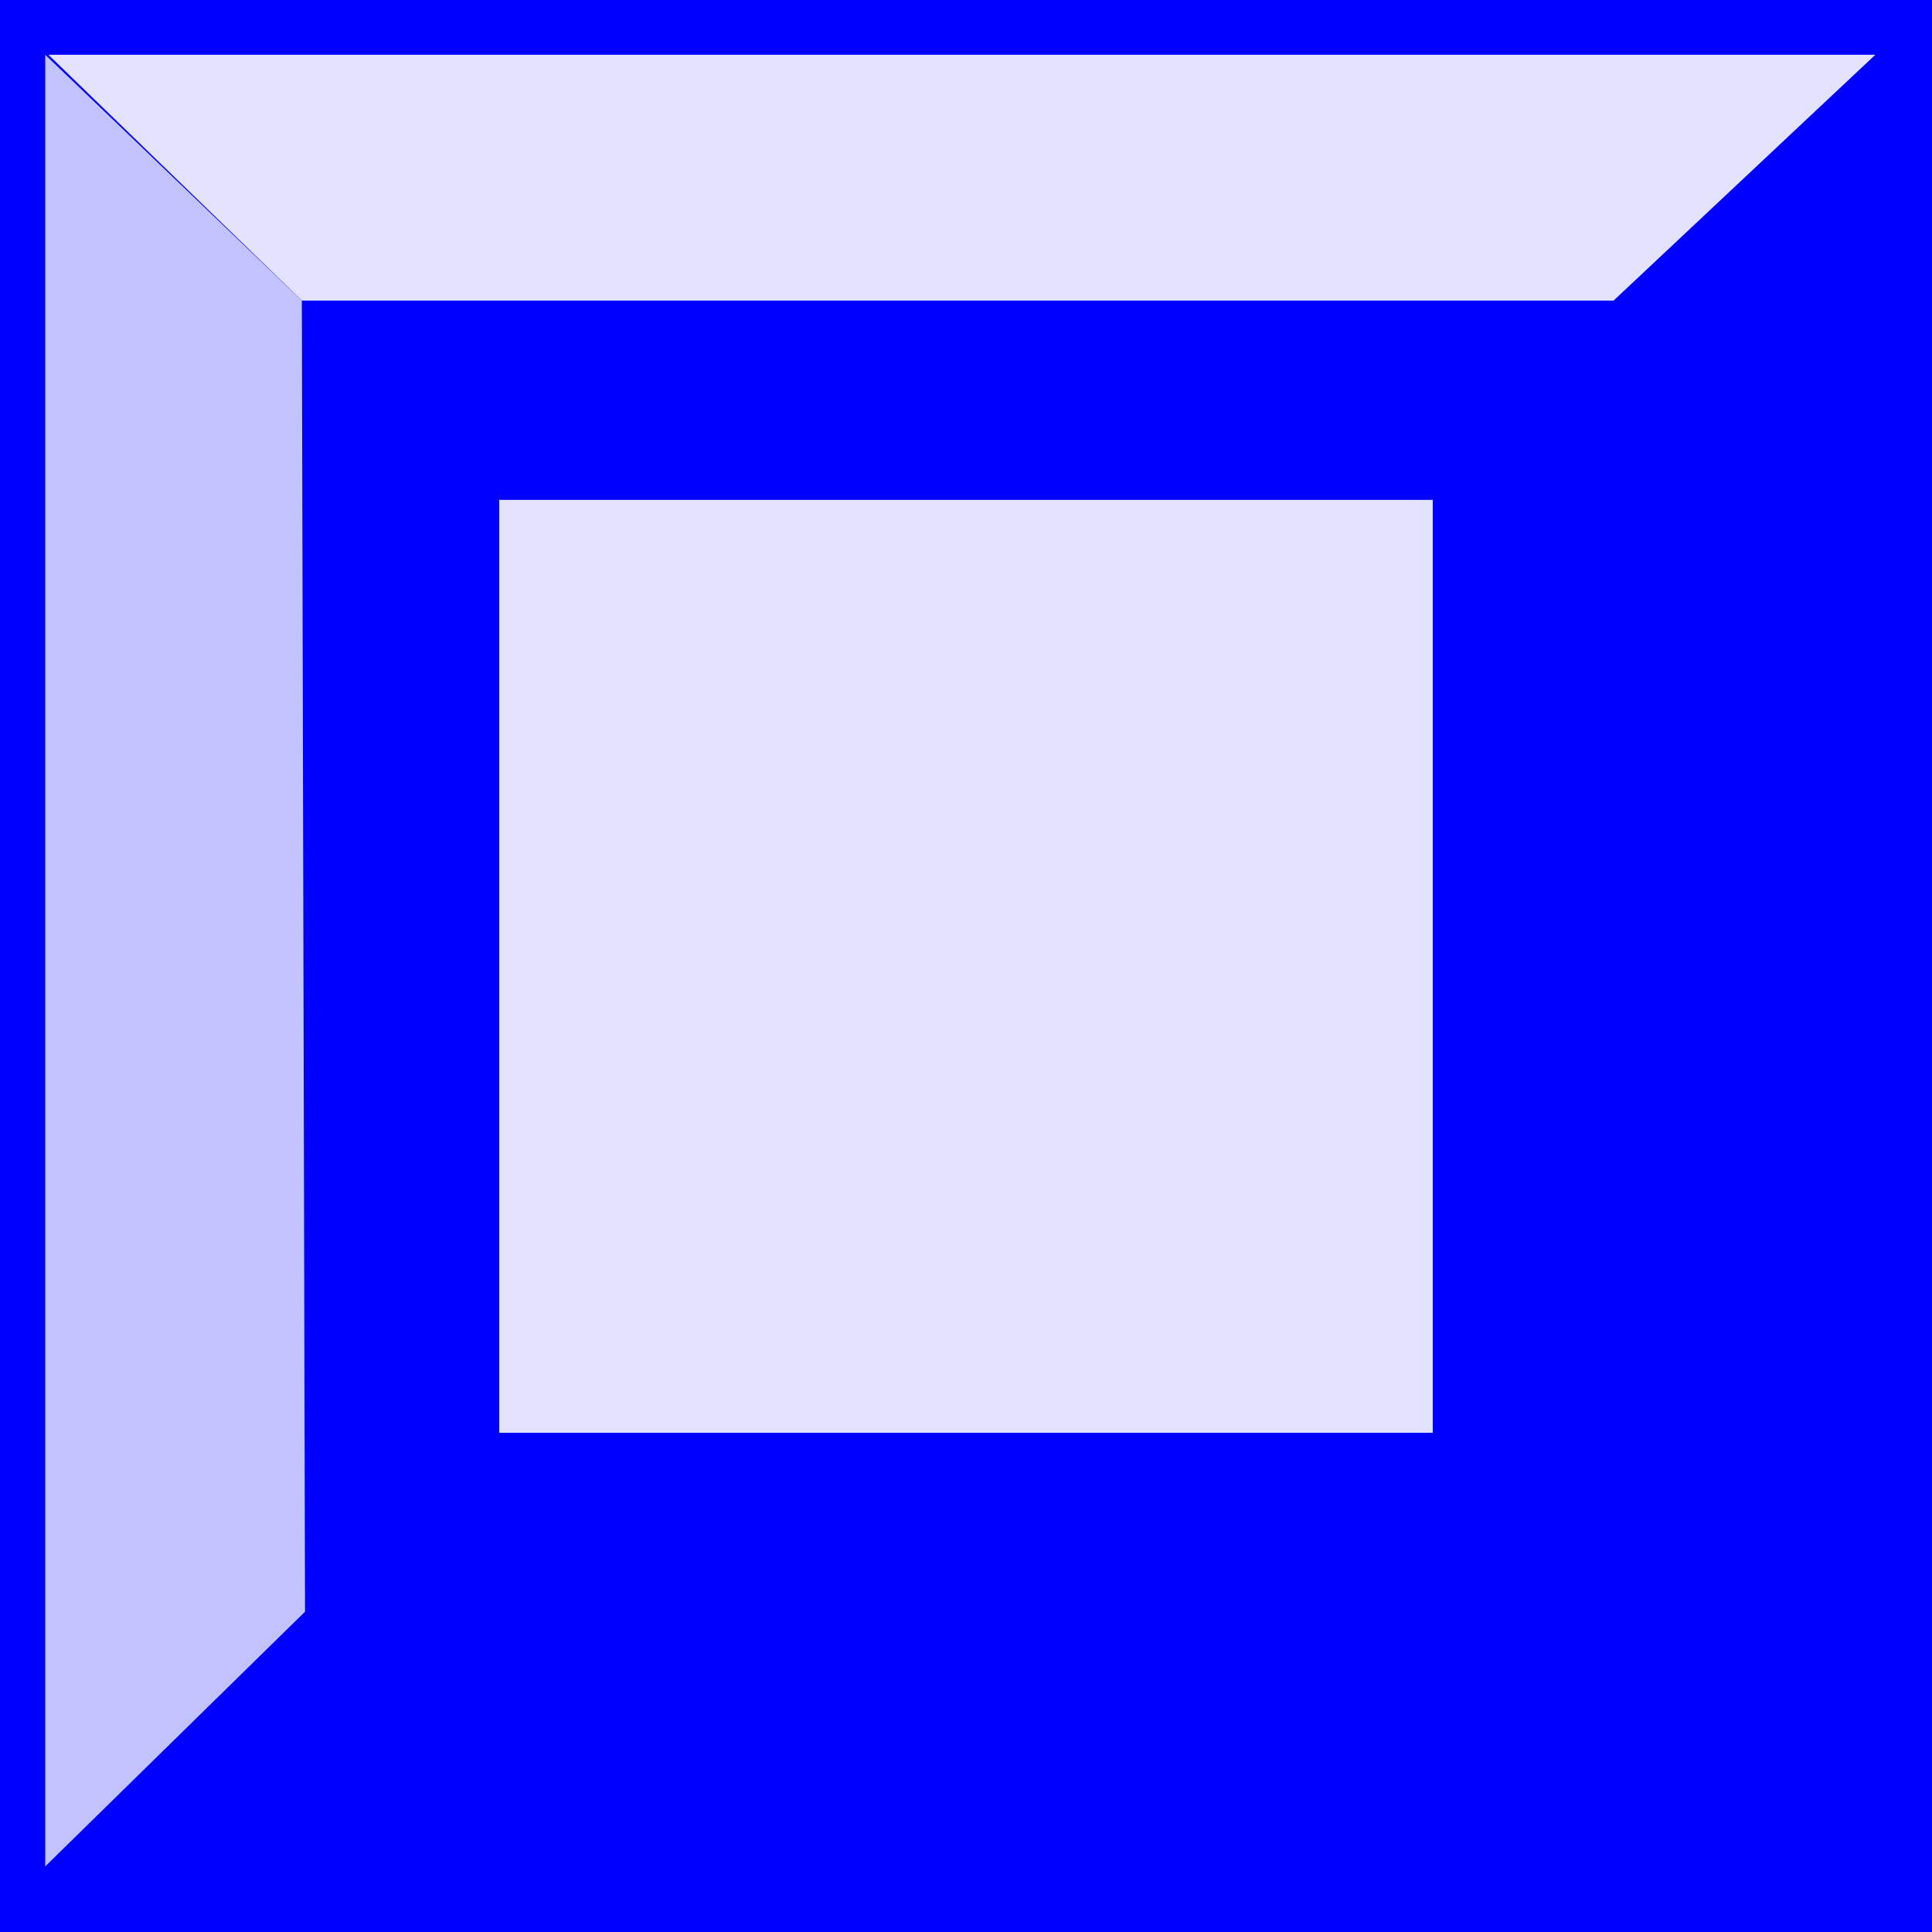
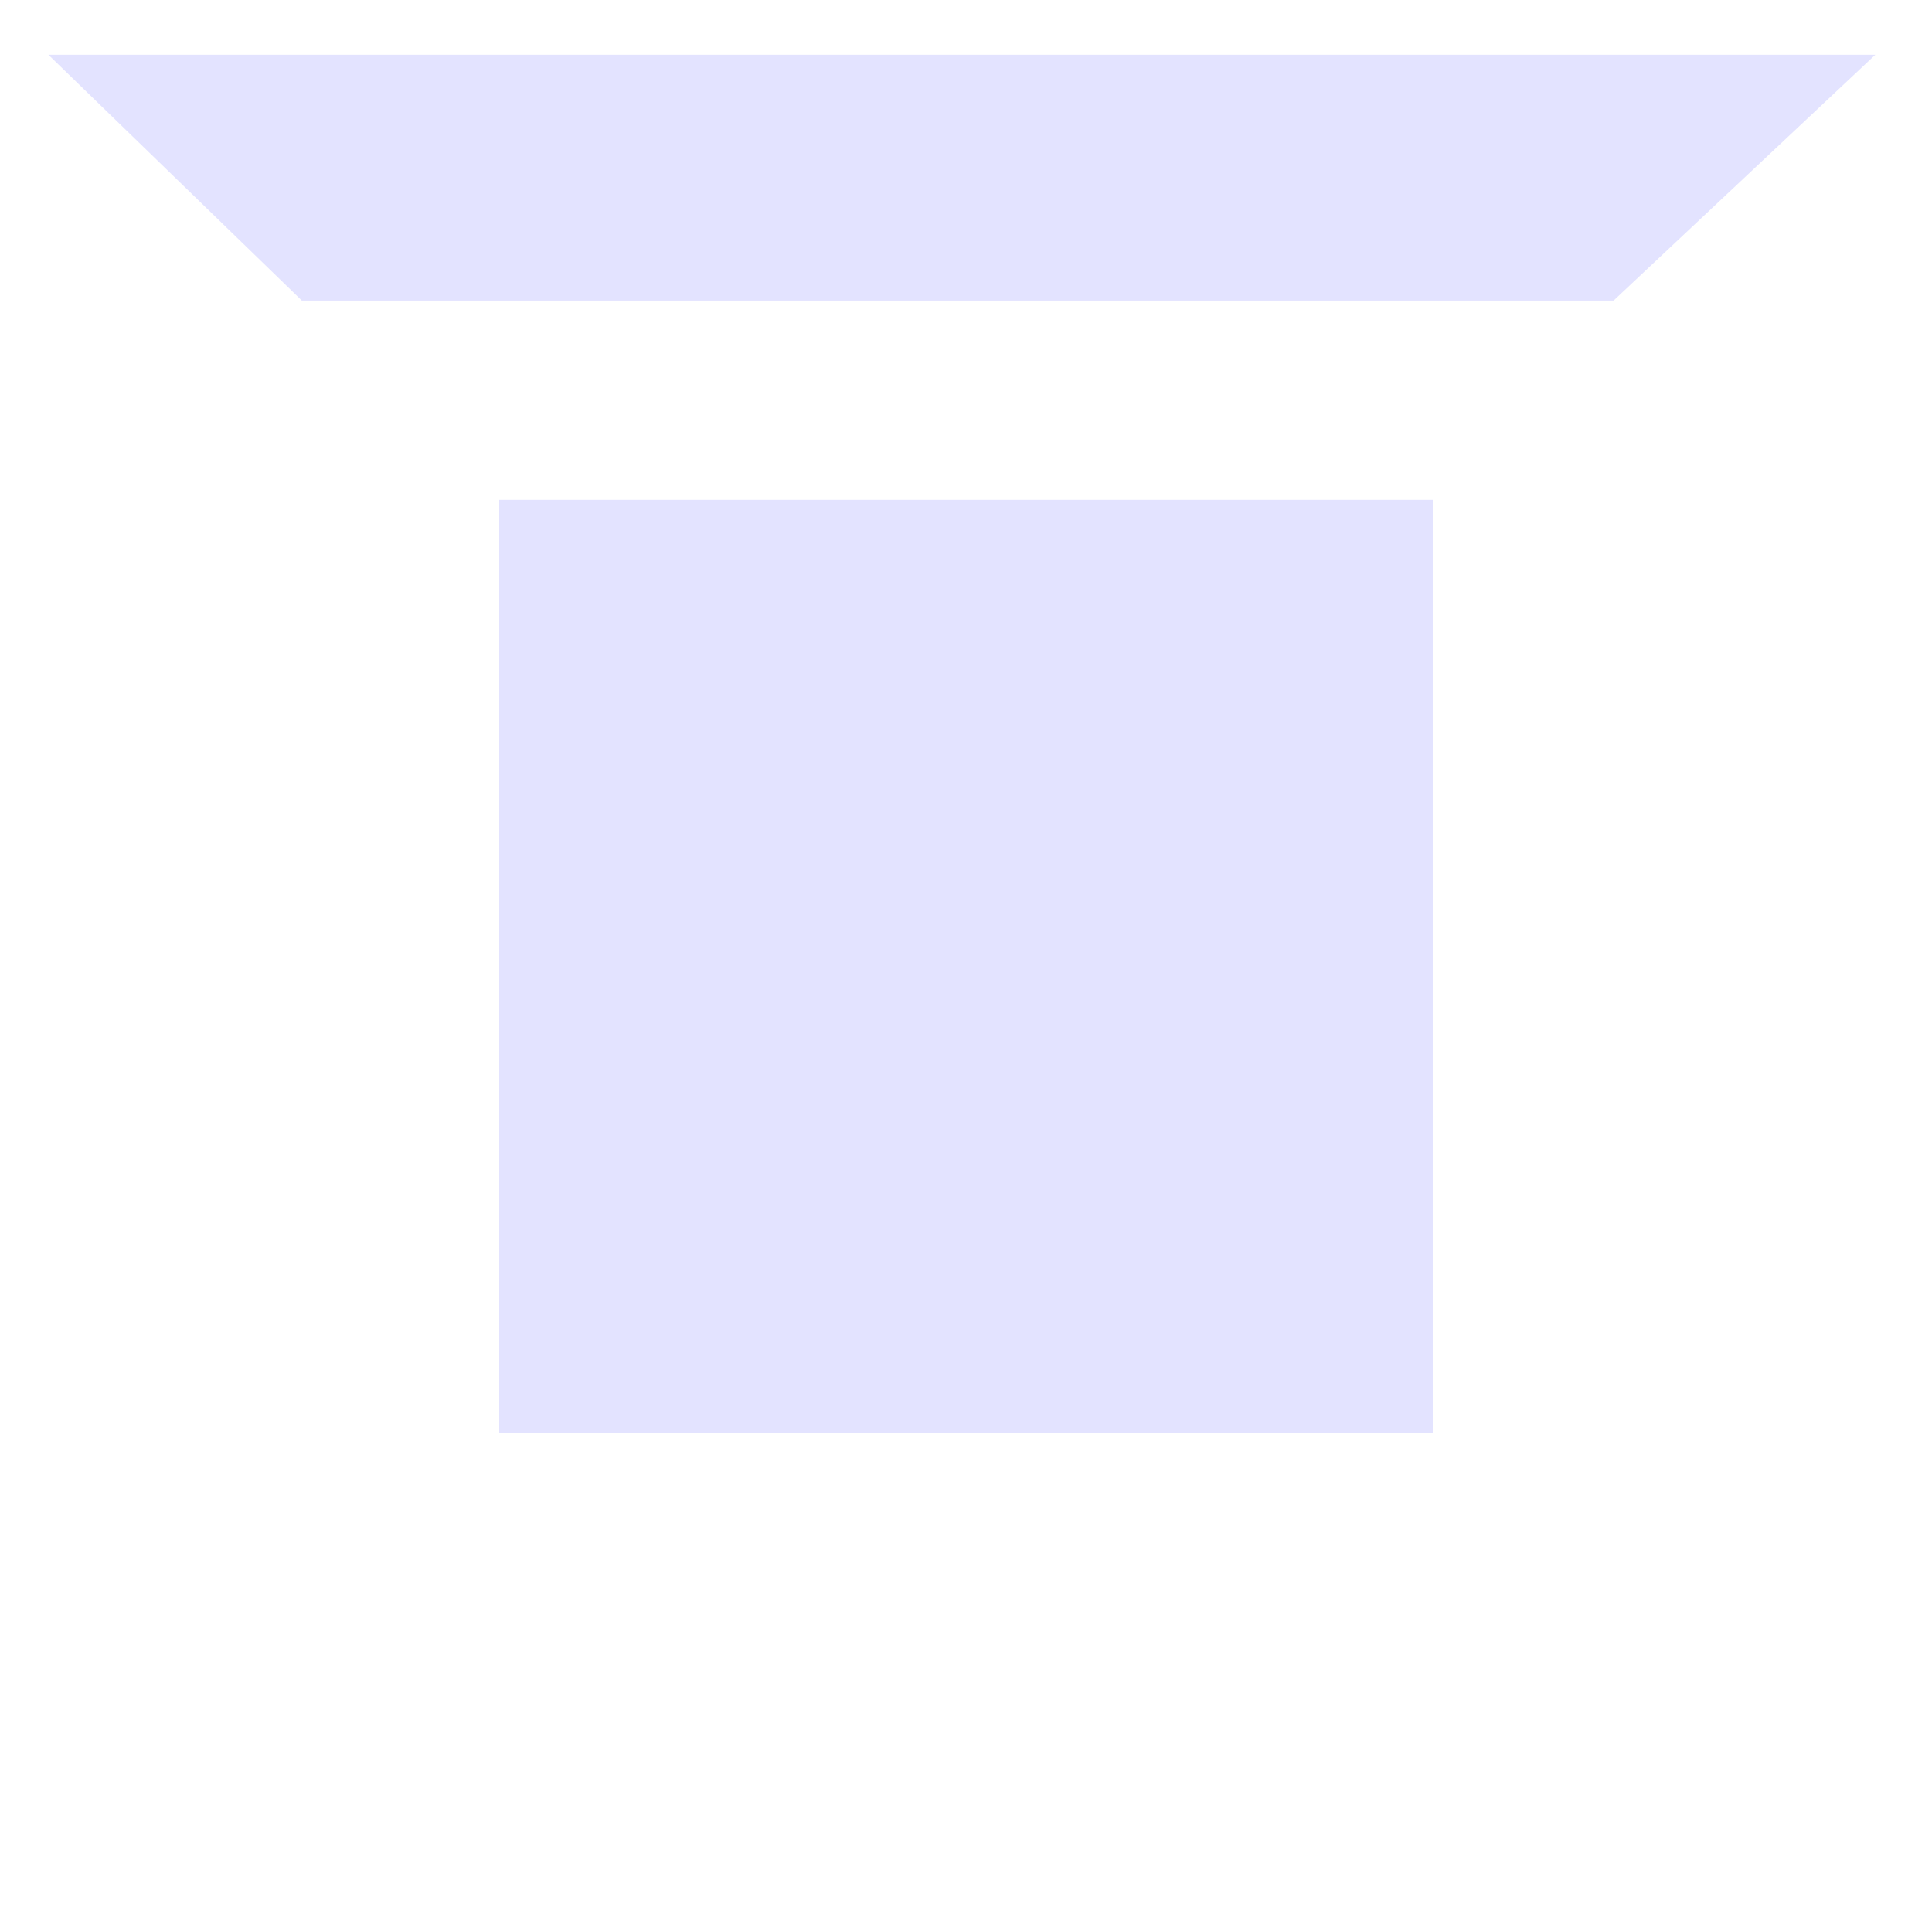
<svg xmlns="http://www.w3.org/2000/svg" xmlns:ns1="http://sodipodi.sourceforge.net/DTD/sodipodi-0.dtd" xmlns:ns2="http://www.inkscape.org/namespaces/inkscape" version="1.0" width="129.724mm" height="129.724mm" id="svg4" ns1:docname="Button 5.wmf">
  <ns1:namedview id="namedview4" pagecolor="#ffffff" bordercolor="#000000" borderopacity="0.25" ns2:showpageshadow="2" ns2:pageopacity="0.0" ns2:pagecheckerboard="0" ns2:deskcolor="#d1d1d1" ns2:document-units="mm" />
  <defs id="defs1">
    <pattern id="WMFhbasepattern" patternUnits="userSpaceOnUse" width="6" height="6" x="0" y="0" />
  </defs>
-   <path style="fill:#0000ff;fill-opacity:1;fill-rule:evenodd;stroke:none" d="M 0,0 H 490.294 V 490.294 H 0 Z" id="path1" />
  <path style="fill:#e3e3ff;fill-opacity:1;fill-rule:evenodd;stroke:none" d="M 76.598,76.275 H 409.494 l 66.418,-62.378 H 12.282 Z" id="path2" />
-   <path style="fill:#c2c2ff;fill-opacity:1;fill-rule:evenodd;stroke:none" d="m 11.474,13.898 65.125,62.378 0.808,332.734 -65.933,64.64 z" id="path3" />
  <path style="fill:#e3e3ff;fill-opacity:1;fill-rule:evenodd;stroke:none" d="M 126.694,126.856 H 363.6 V 363.6 H 126.694 Z" id="path4" />
</svg>